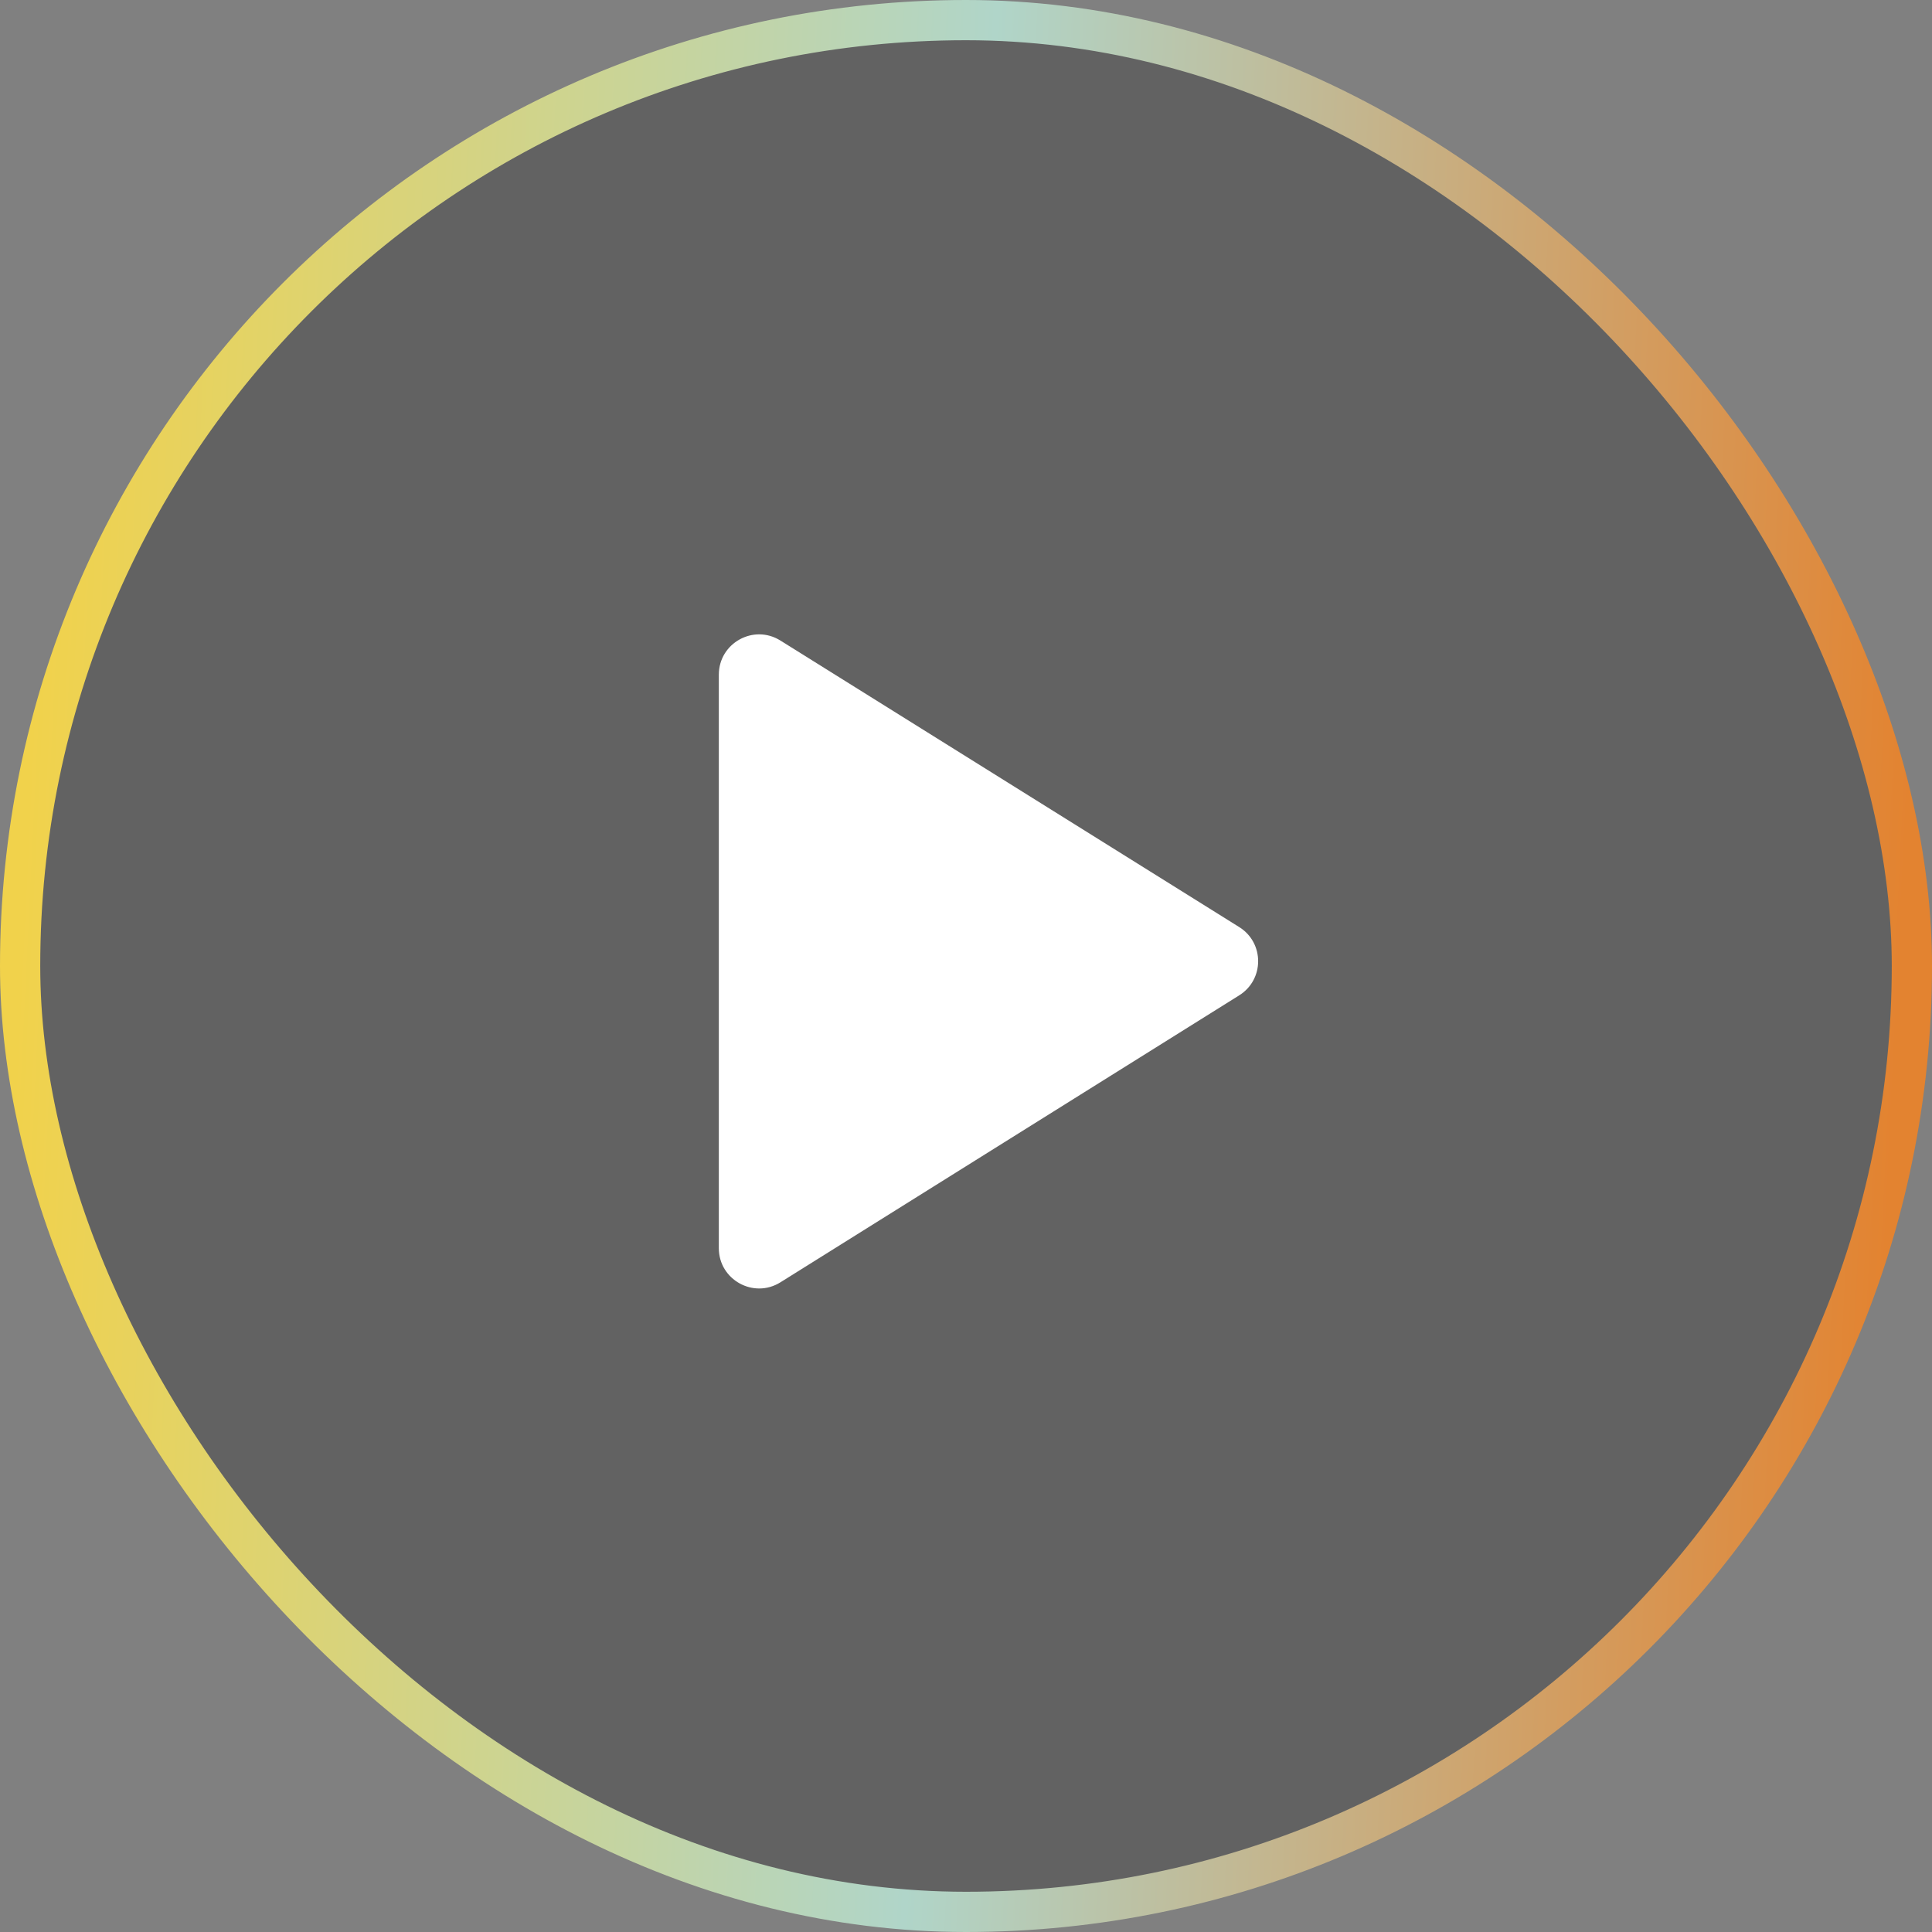
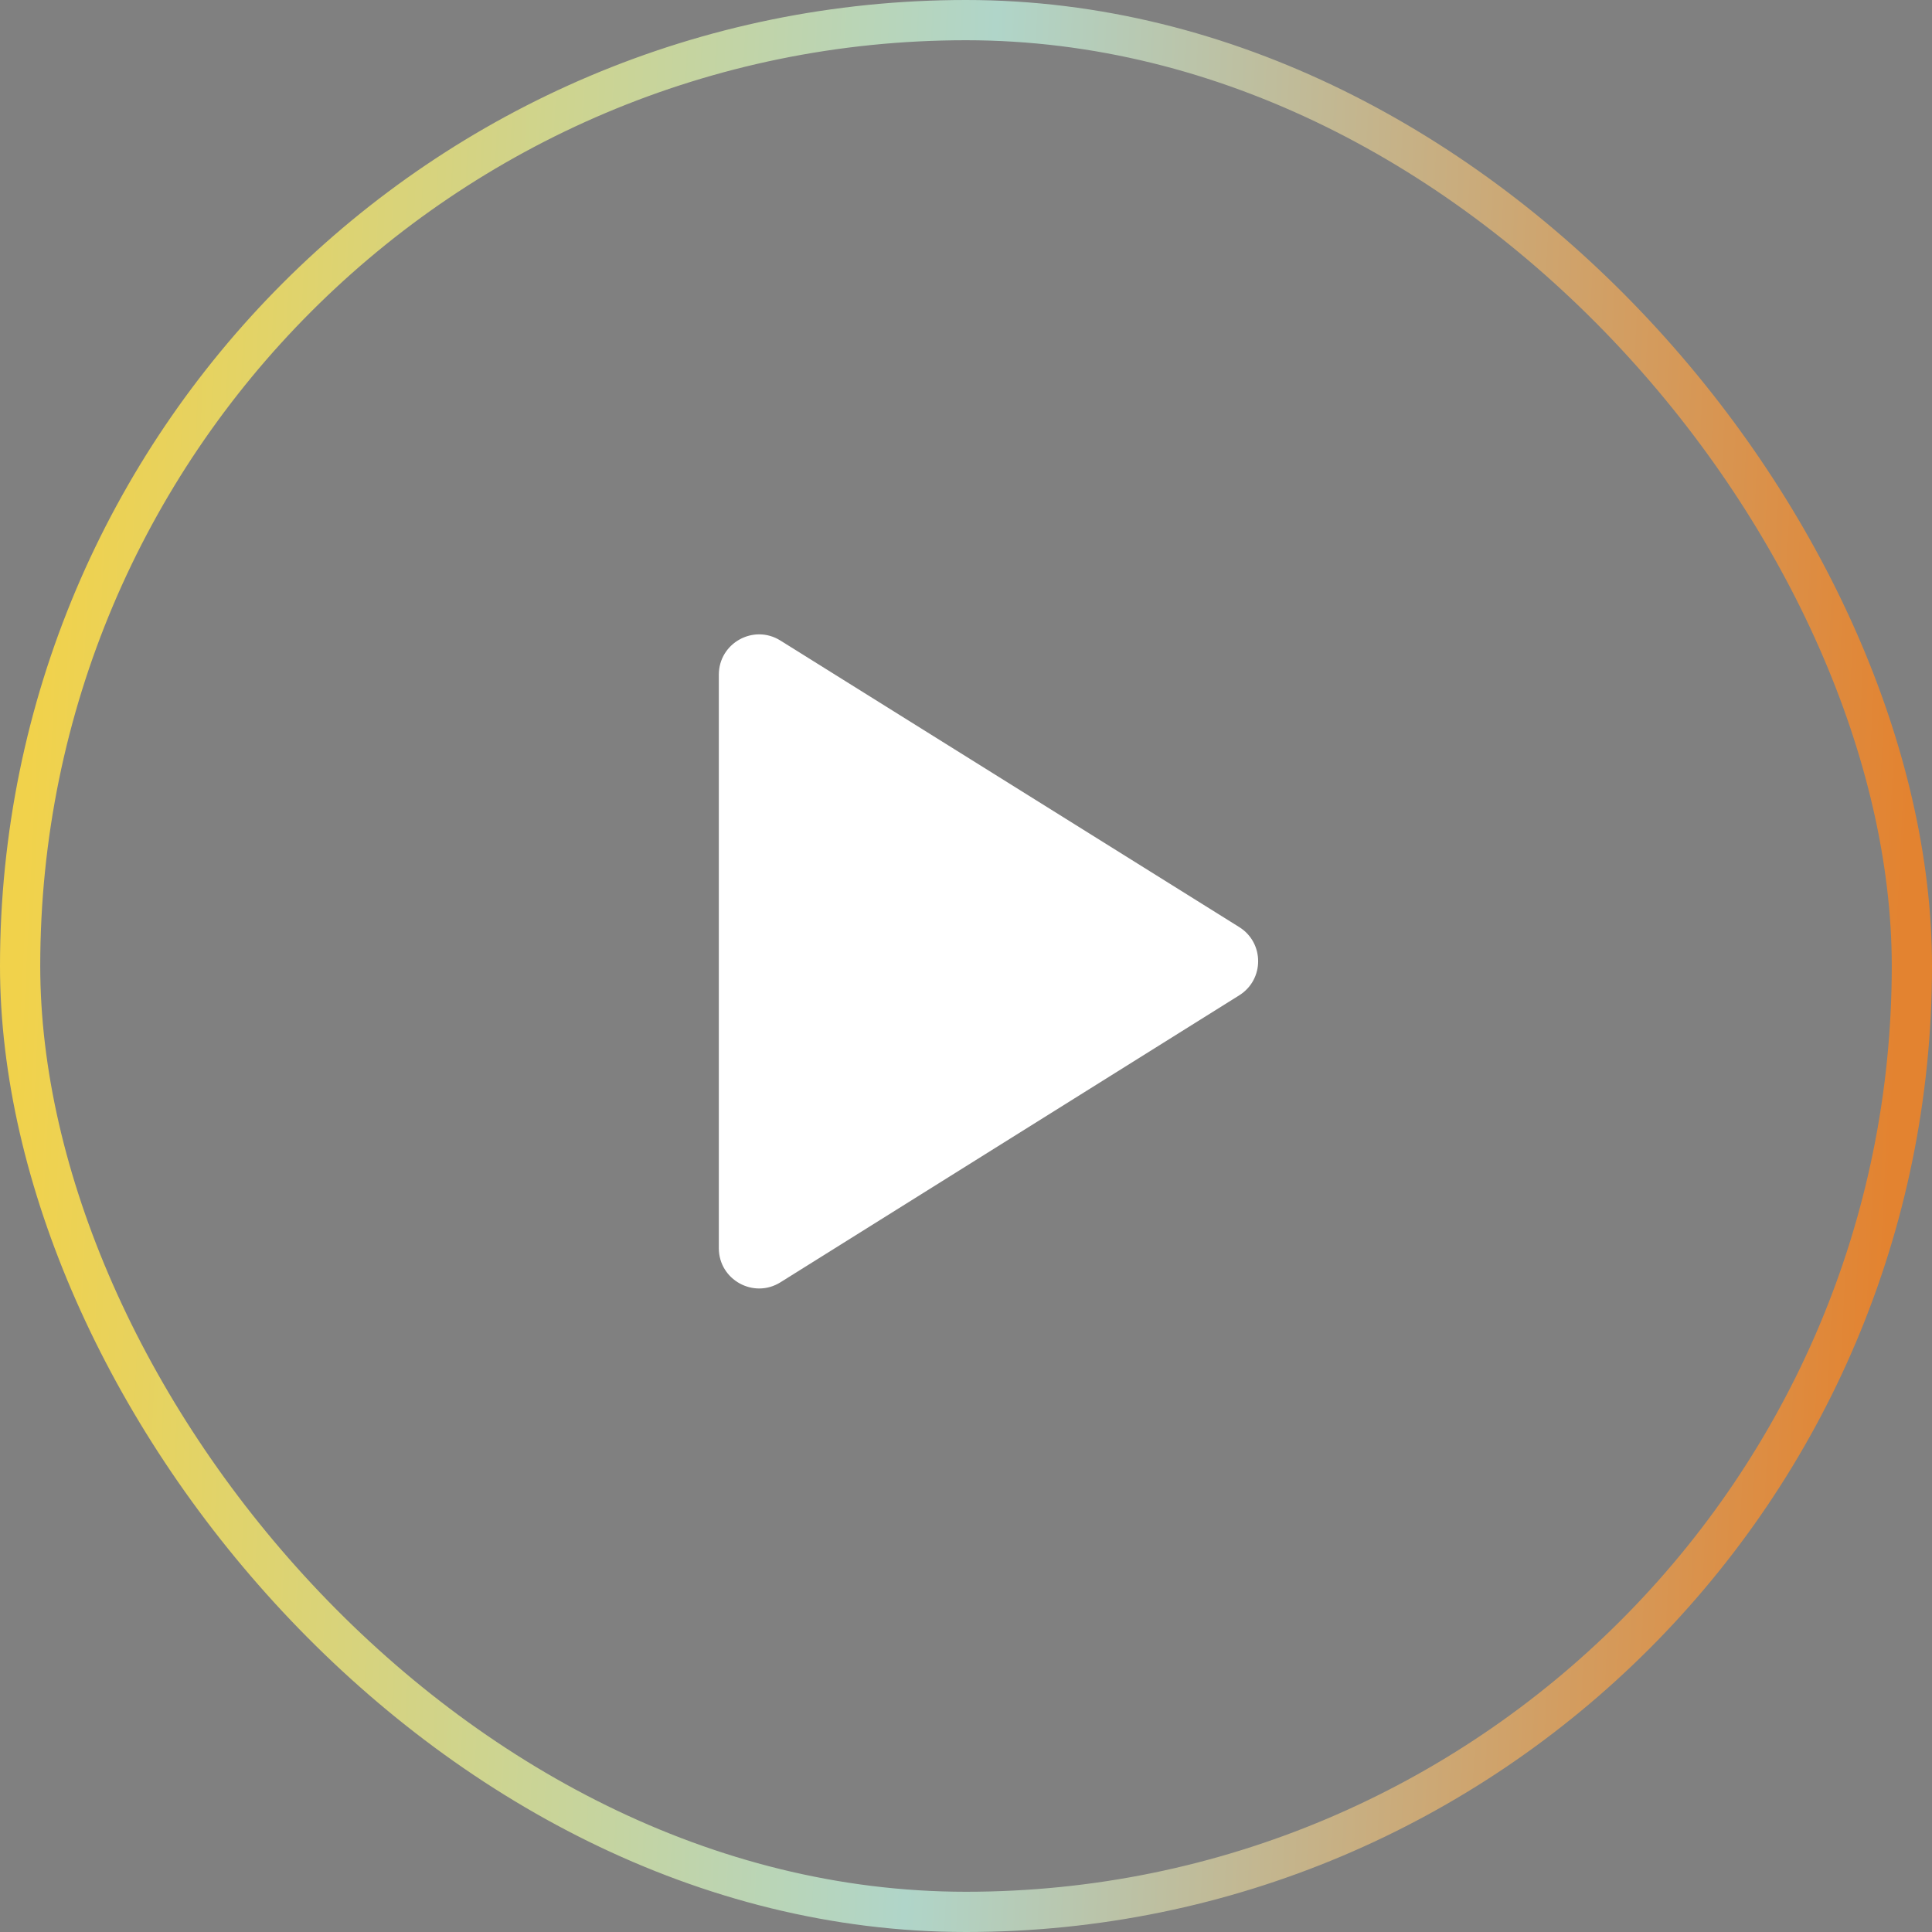
<svg xmlns="http://www.w3.org/2000/svg" width="46" height="46" viewBox="0 0 46 46" fill="none">
  <rect x="0" y="0" width="46" height="46" fill="#808080" stroke="none" />
-   <rect x="0.479" y="0.479" width="45.042" height="45.042" rx="22.521" fill="#363636" fill-opacity="0.4" />
  <rect x="0.479" y="0.479" width="45.042" height="45.042" rx="22.521" stroke="url(#paint0_linear_21_18)" stroke-width="0.958" />
  <path fill-rule="evenodd" clip-rule="evenodd" d="M18.581 15.251C17.943 14.852 17.115 15.311 17.115 16.064L17.115 29.719C17.115 30.471 17.944 30.93 18.582 30.531L29.506 23.698C30.106 23.322 30.106 22.448 29.505 22.073L18.581 15.251Z" fill="white" />
  <defs>
    <linearGradient id="paint0_linear_21_18" x1="1.266" y1="6.298" x2="45.957" y2="8.463" gradientUnits="userSpaceOnUse">
      <stop stop-color="#F1D24B" />
      <stop offset="0.495" stop-color="#B0D5C9" />
      <stop offset="1" stop-color="#E38330" />
    </linearGradient>
  </defs>
</svg>